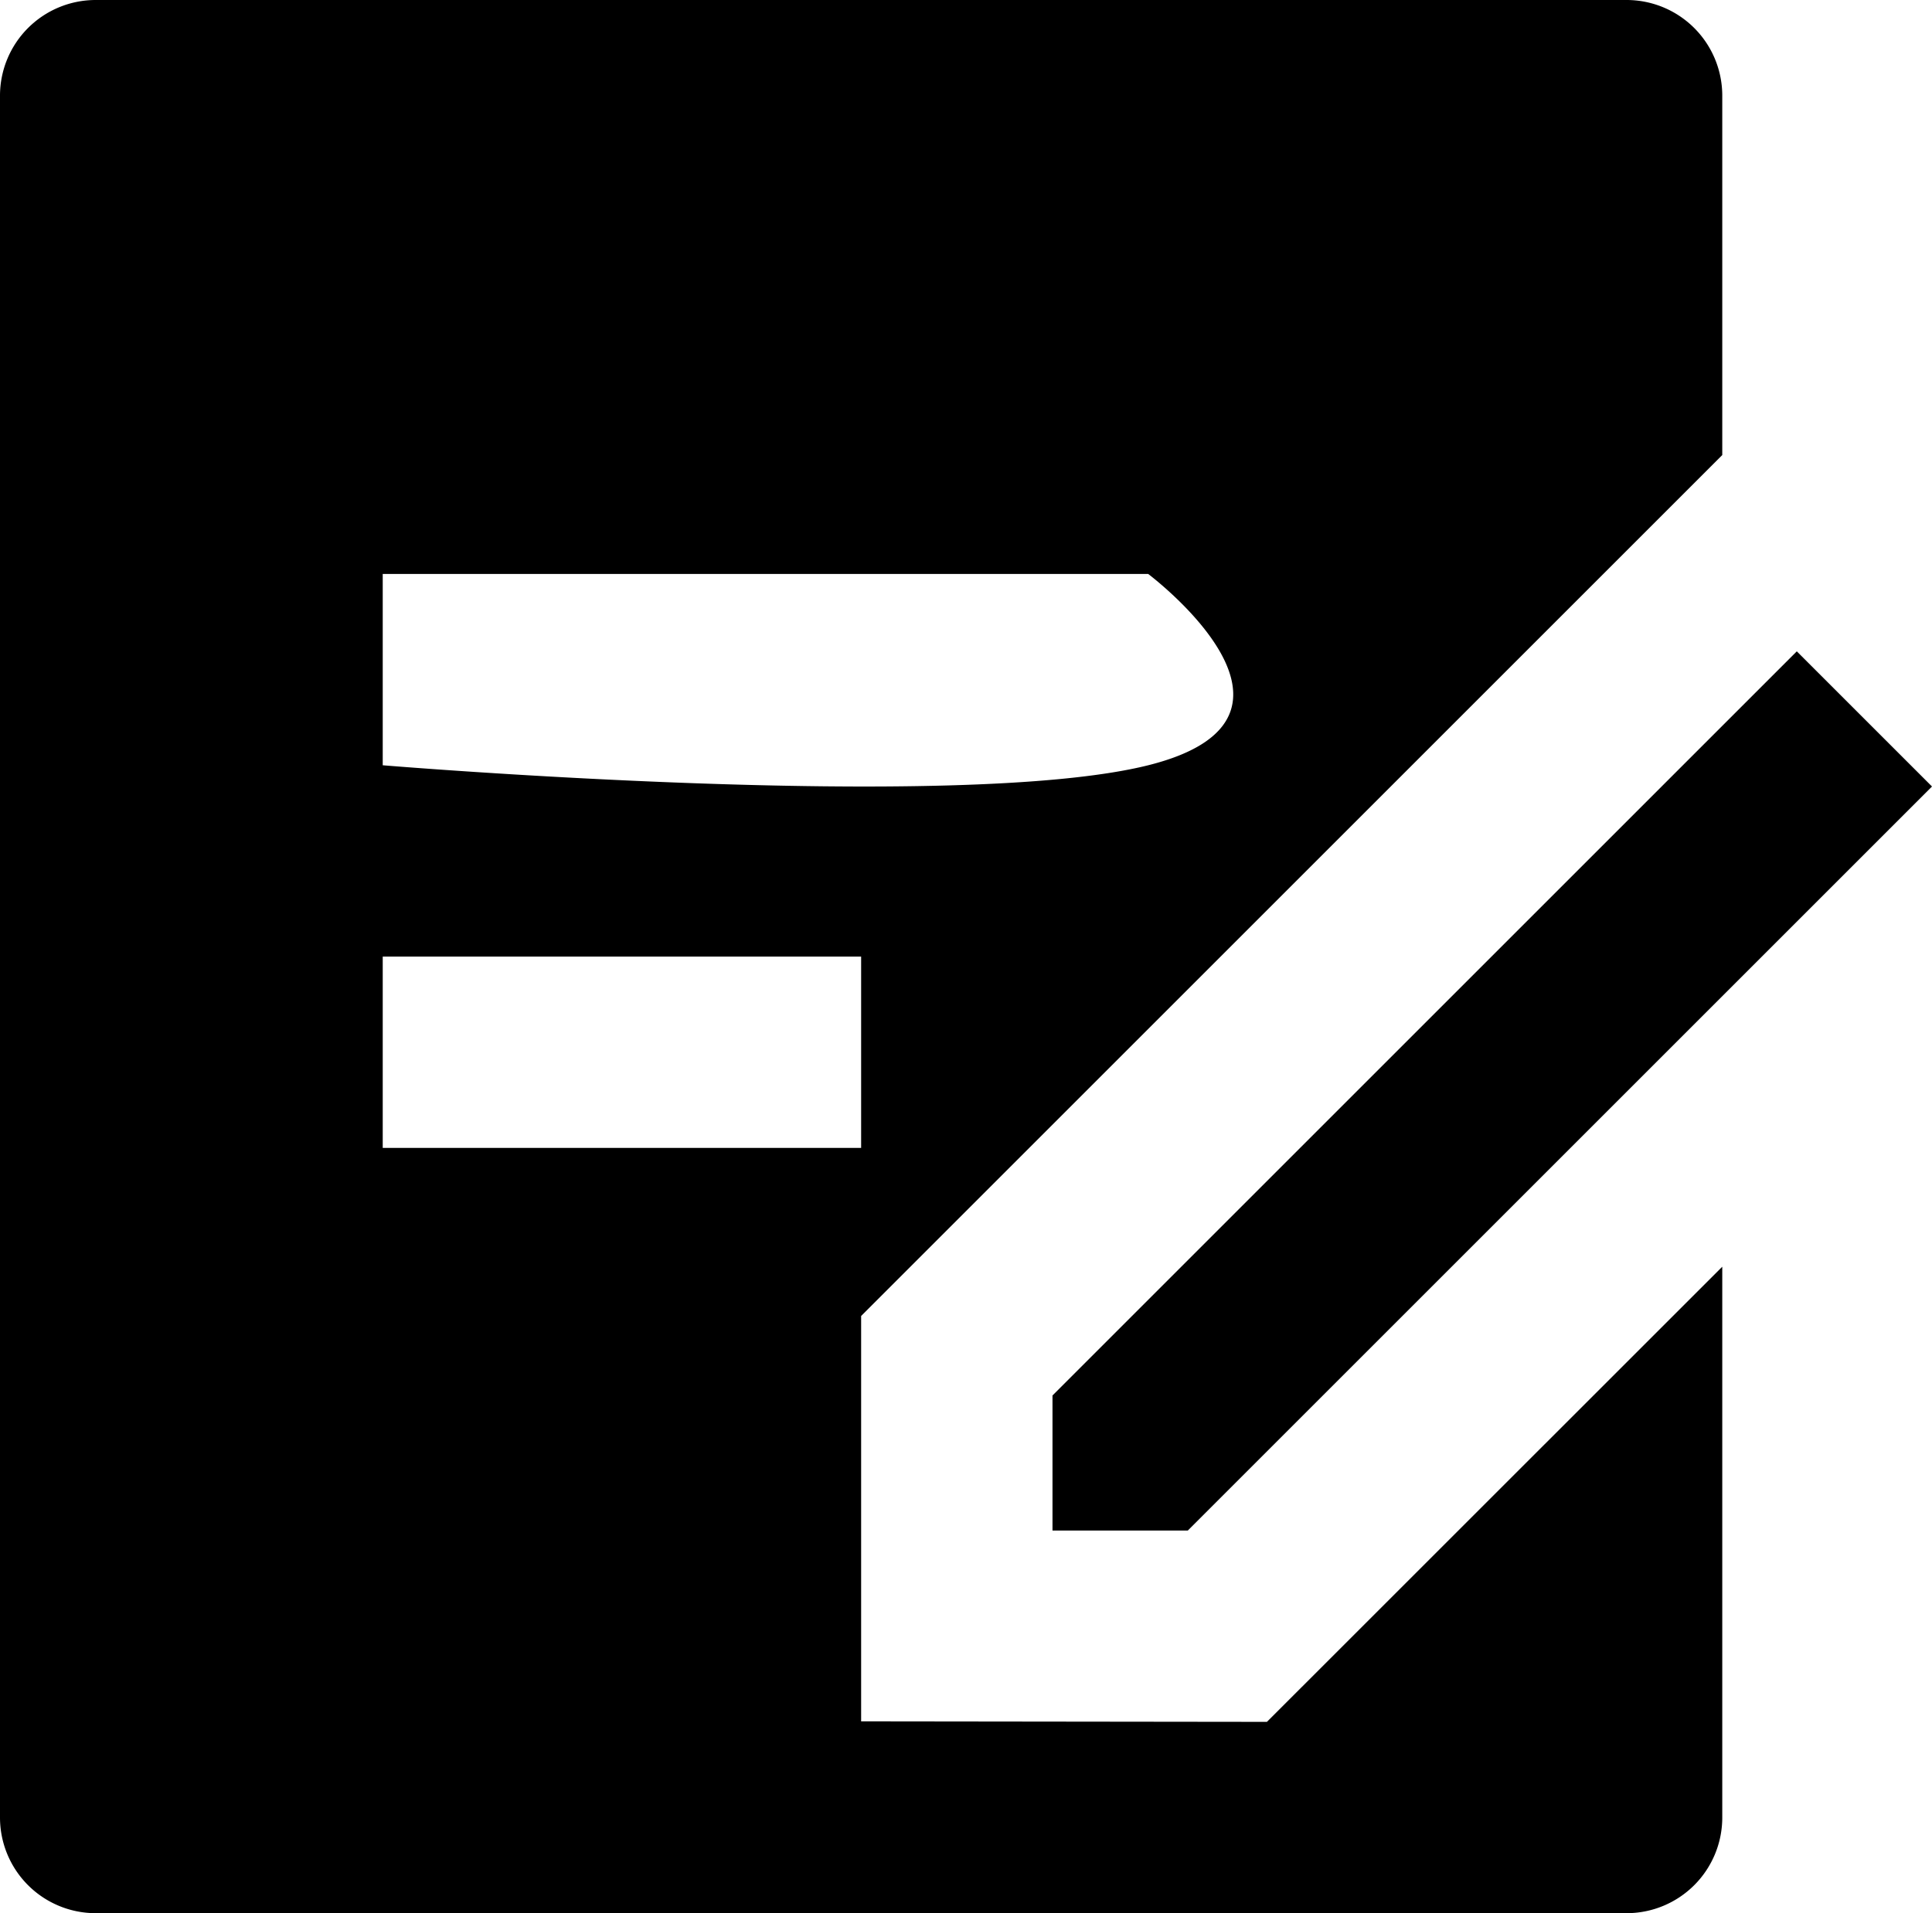
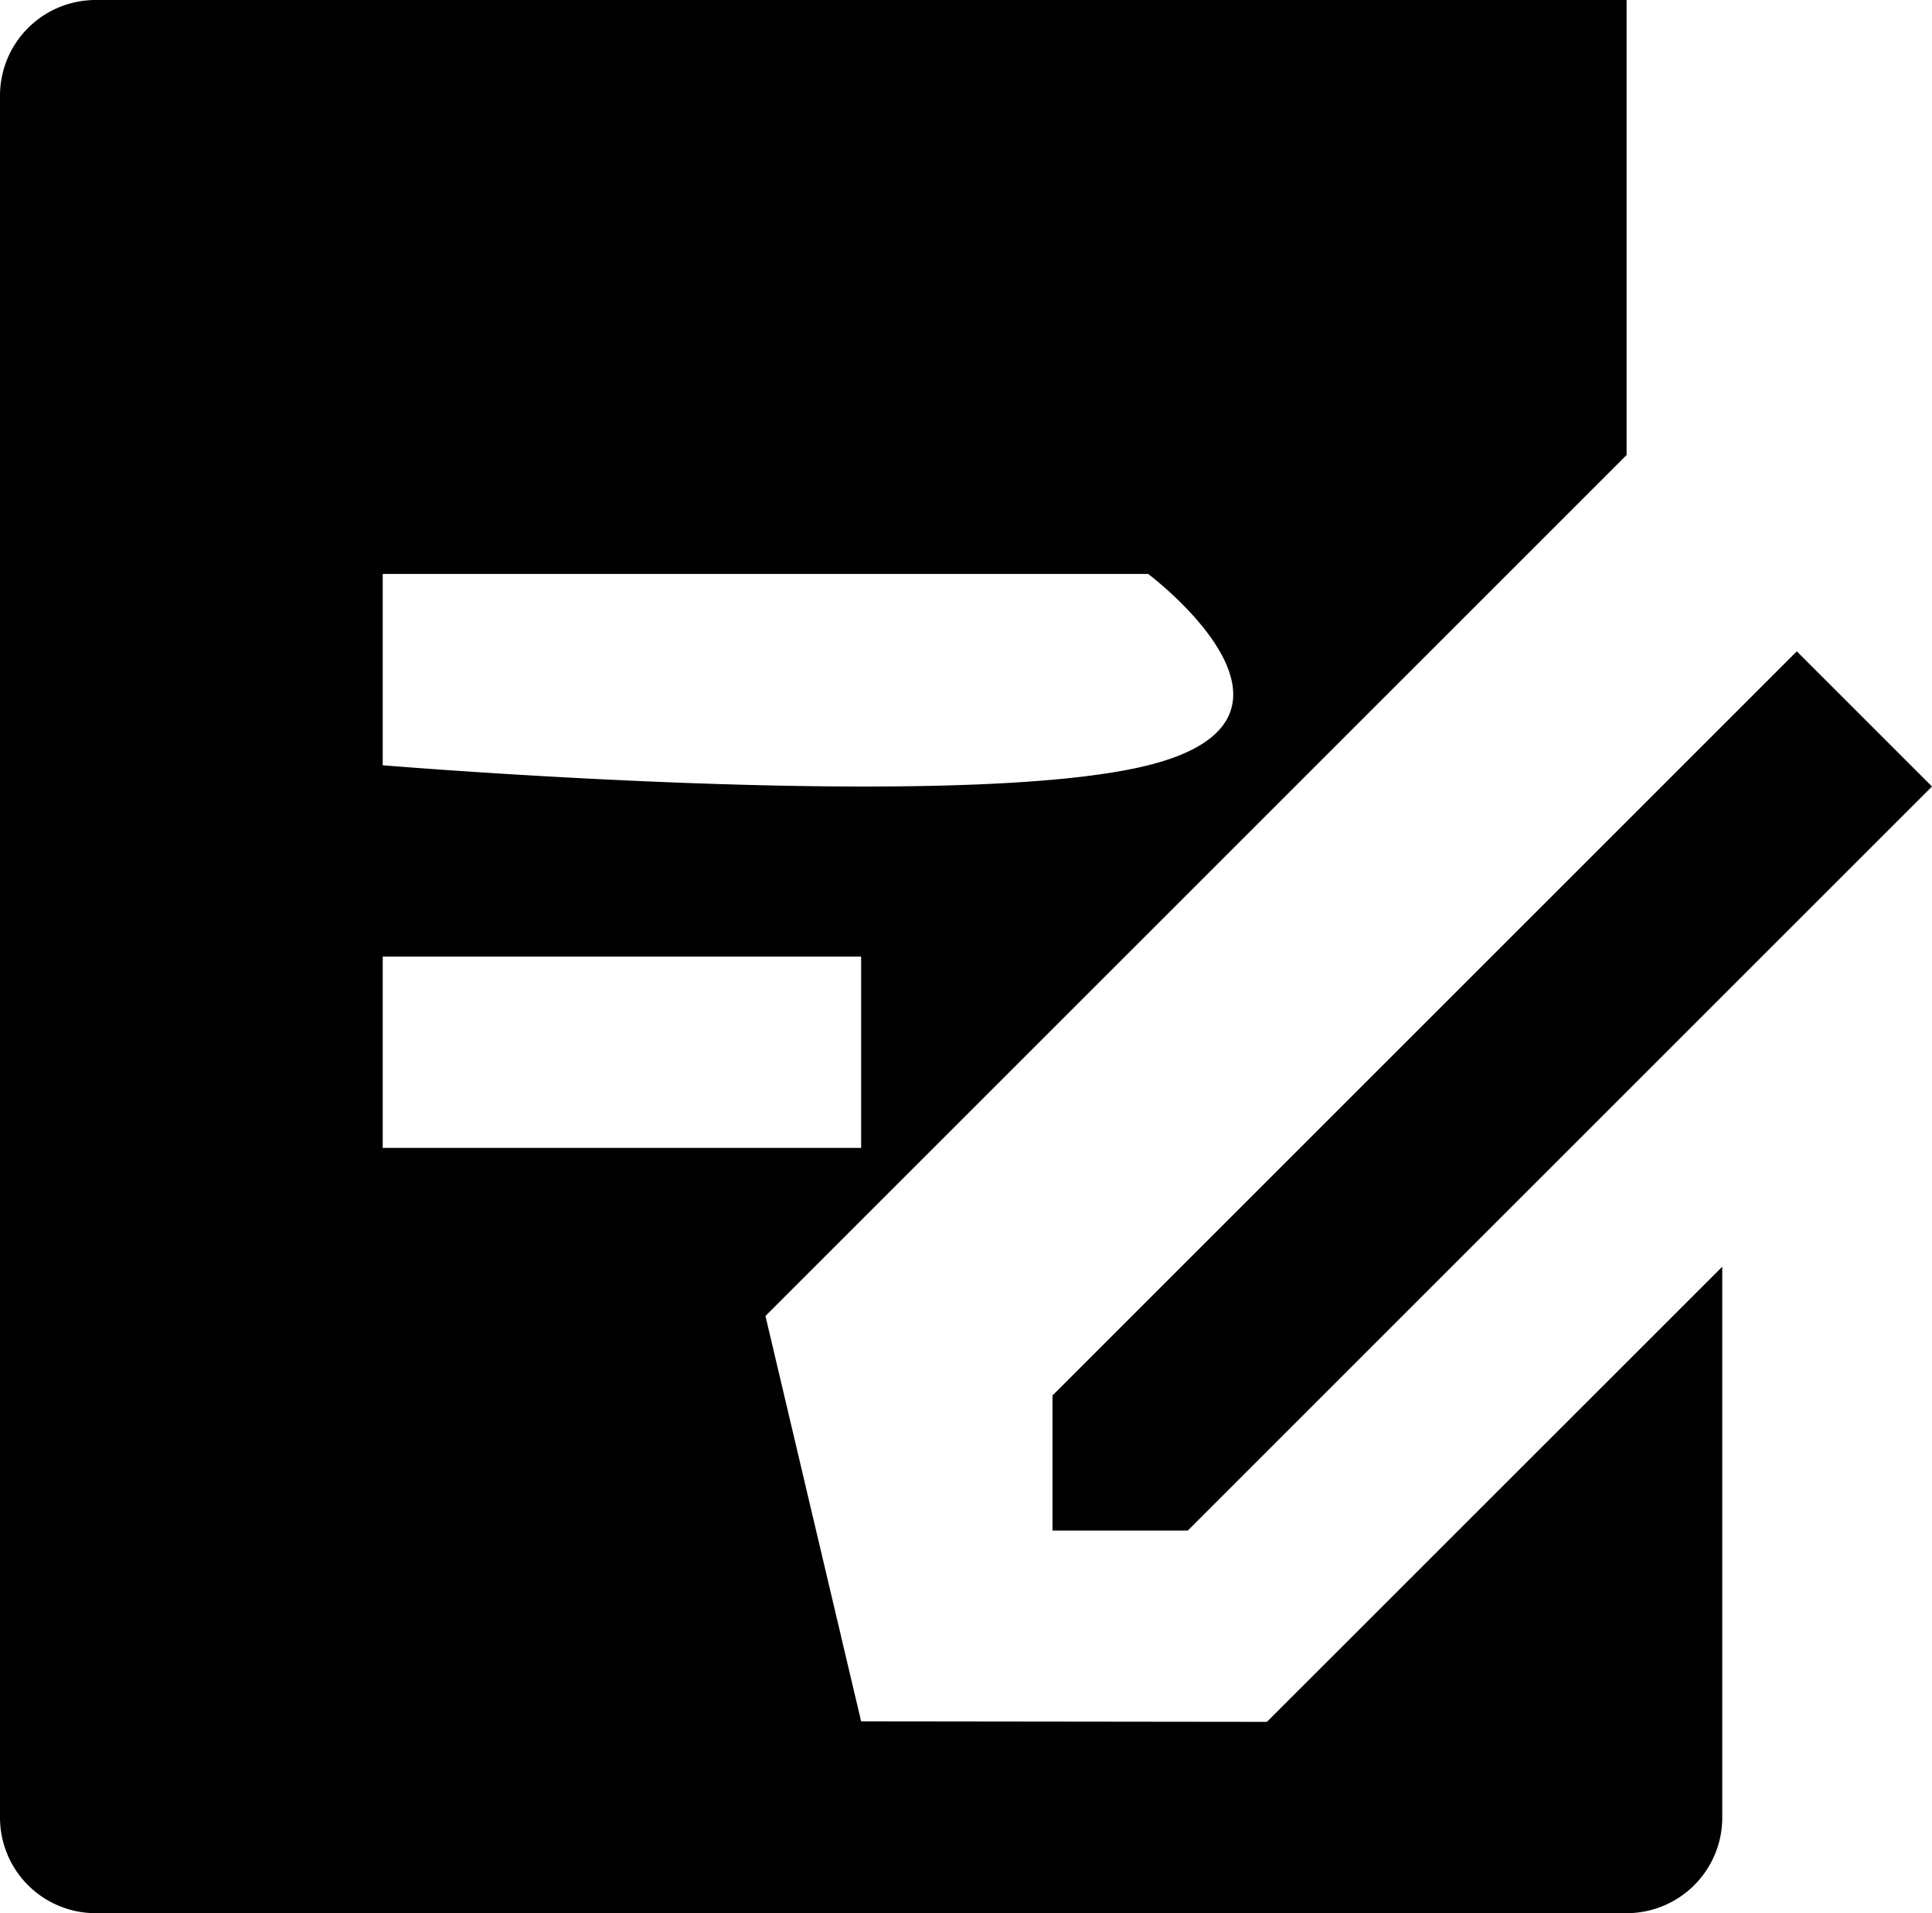
<svg xmlns="http://www.w3.org/2000/svg" width="20.192" height="20" viewBox="0 0 20.192 20">
-   <path id="Path_63" data-name="Path 63" d="M20,2a1,1,0,0,1,1,1V6.757l-9,9L12,19.995,16.241,20,21,15.242V21a1,1,0,0,1-1,1H4a1,1,0,0,1-1-1V3A1,1,0,0,1,4,2Zm1.778,6.808,1.414,1.414L15.414,18,14,18l0-1.412,7.778-7.778ZM12,12H7v2h5Zm3-4H7v2s6,.5,8,0S15,8,15,8Z" transform="translate(-3 -2)" fill="#000" />
+   <path id="Path_63" data-name="Path 63" d="M20,2V6.757l-9,9L12,19.995,16.241,20,21,15.242V21a1,1,0,0,1-1,1H4a1,1,0,0,1-1-1V3A1,1,0,0,1,4,2Zm1.778,6.808,1.414,1.414L15.414,18,14,18l0-1.412,7.778-7.778ZM12,12H7v2h5Zm3-4H7v2s6,.5,8,0S15,8,15,8Z" transform="translate(-3 -2)" fill="#000" />
</svg>